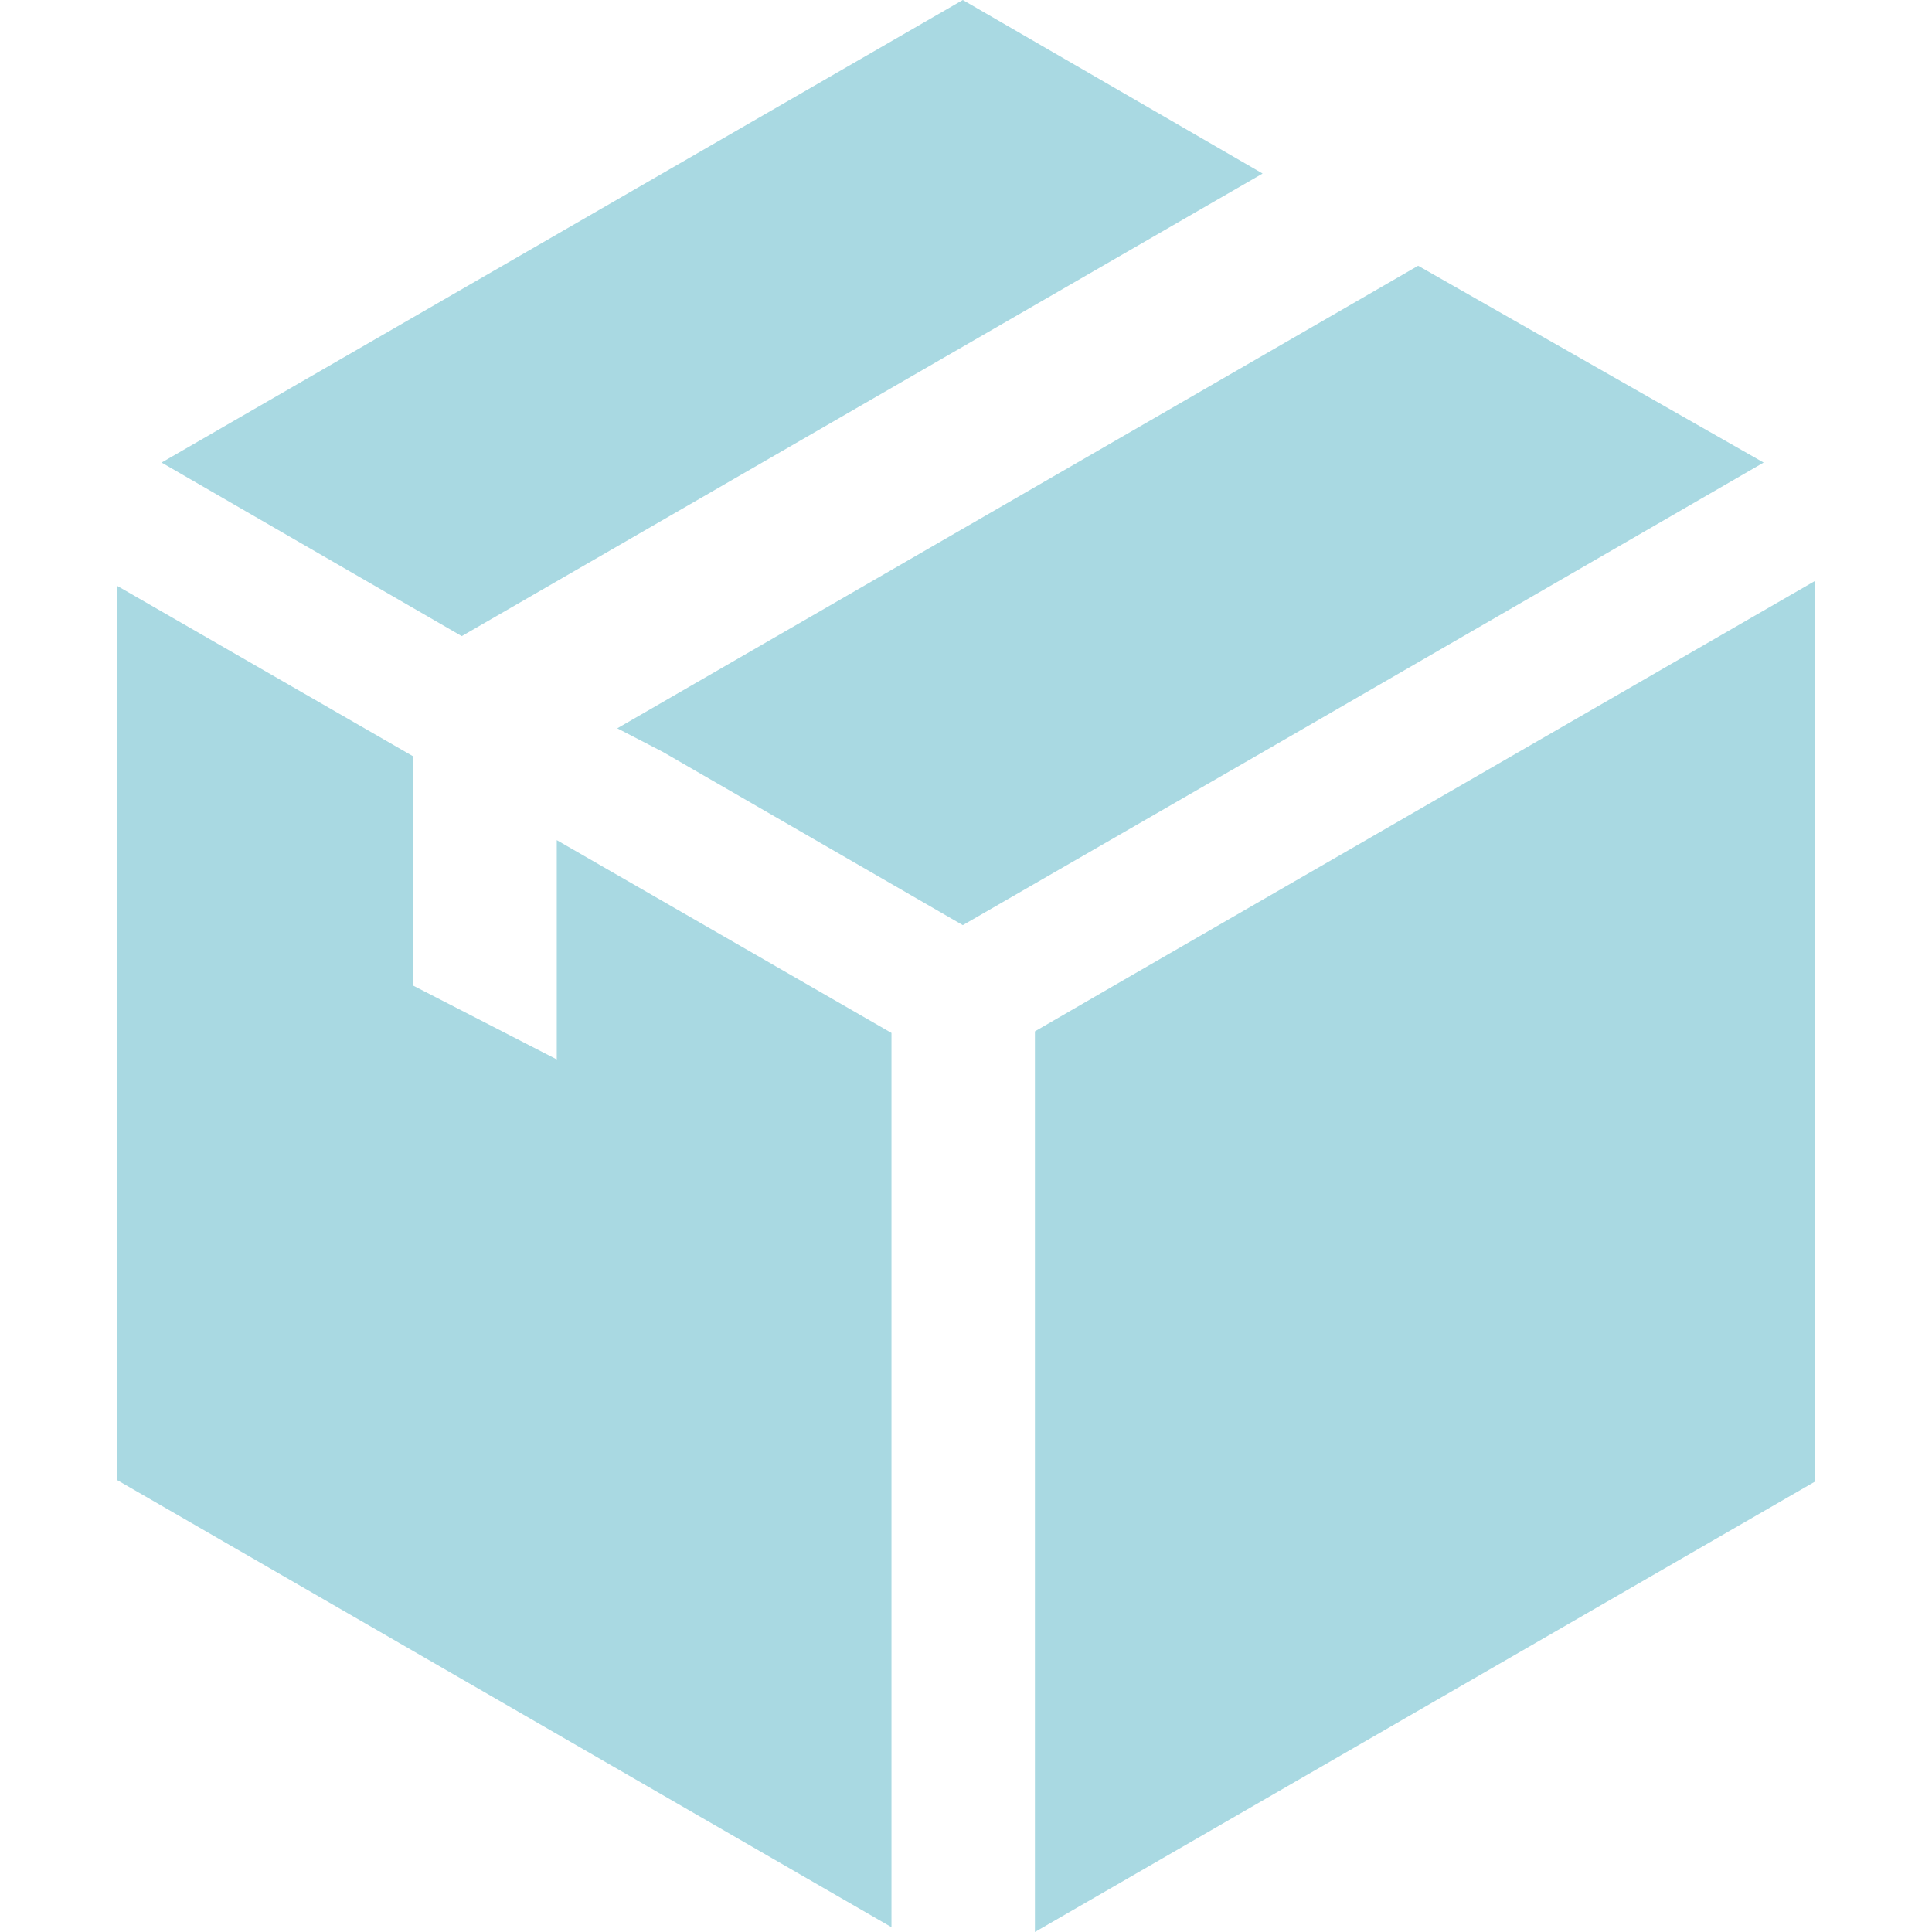
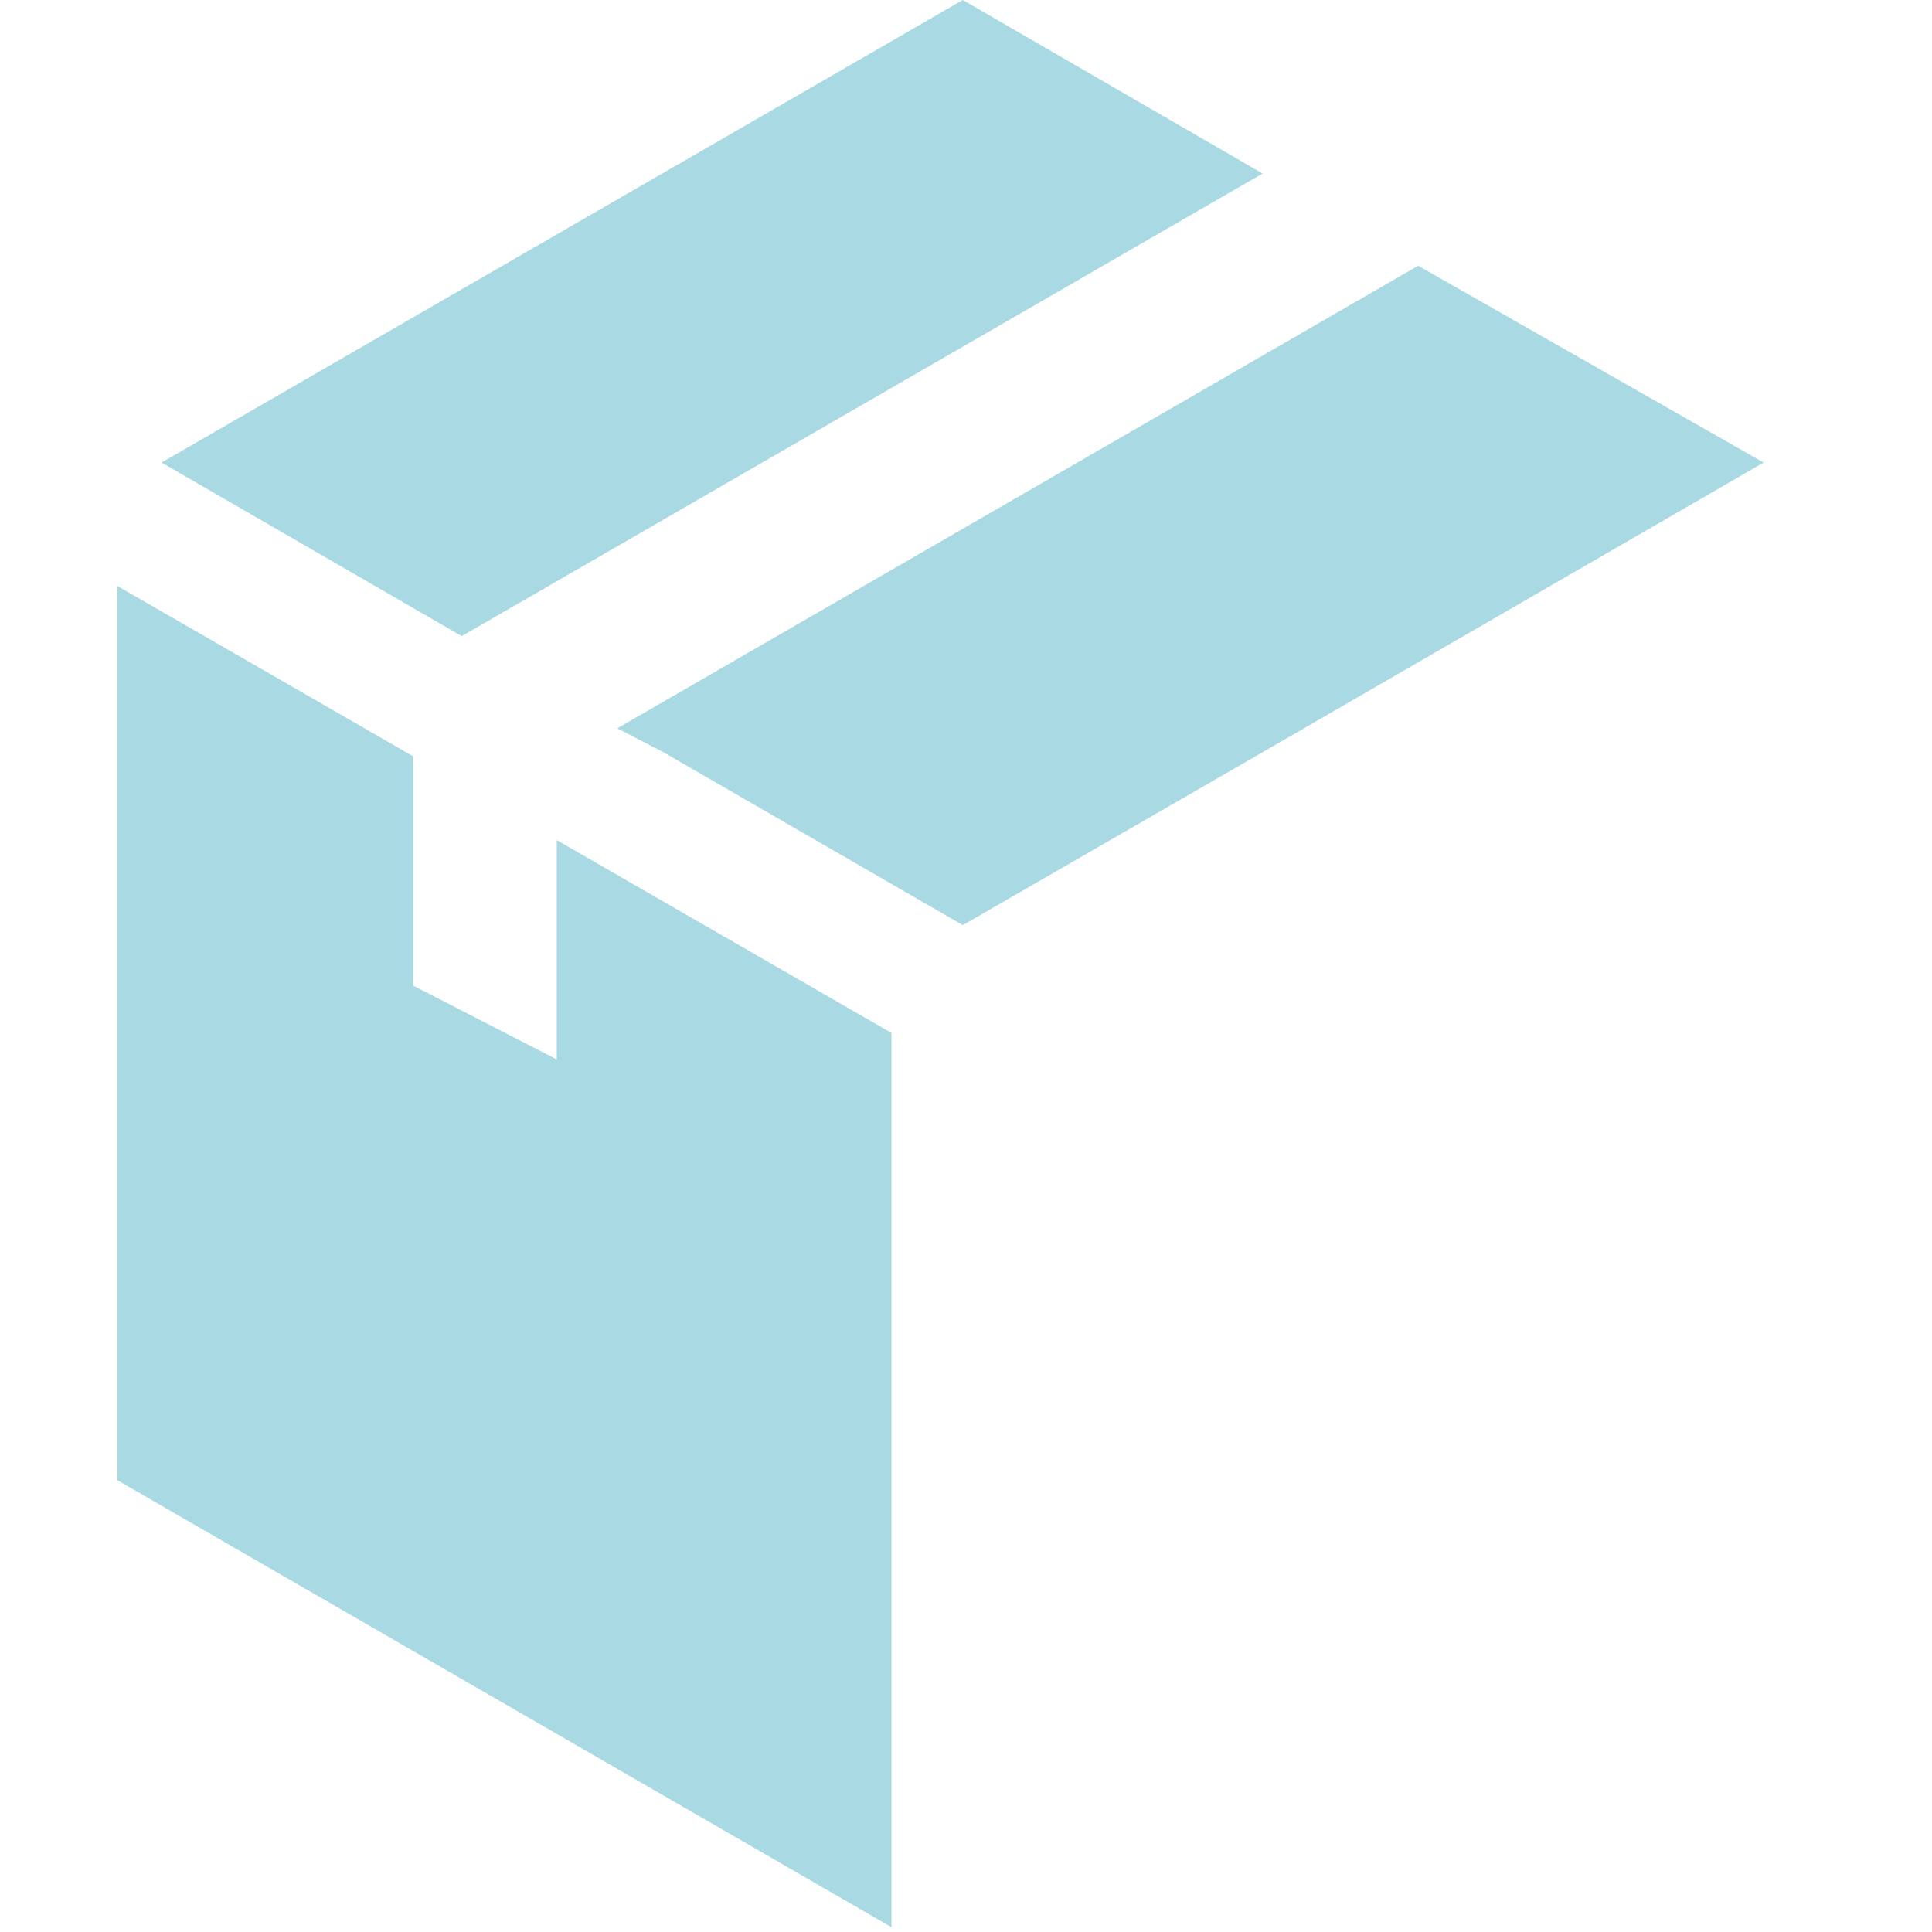
<svg xmlns="http://www.w3.org/2000/svg" width="40" height="40" viewBox="0 0 40 40" fill="none">
-   <path d="M23.22 20.315L21.427 21.353V40L37.568 30.68V12.033L23.22 20.315Z" fill="#A9D9E2" />
  <path d="M26.141 3.593L19.934 0L3.345 9.577L9.56 13.17L26.141 3.593Z" fill="#A9D9E2" />
  <path d="M36.514 9.577L29.361 5.502L12.78 15.079L13.726 15.569L19.934 19.154L26.108 15.593L36.514 9.577Z" fill="#A9D9E2" />
  <path d="M11.527 21.934L8.556 20.407V15.66L2.432 12.133V30.647L18.457 39.9V21.386L11.527 17.394V21.934Z" fill="#A9D9E2" />
</svg>